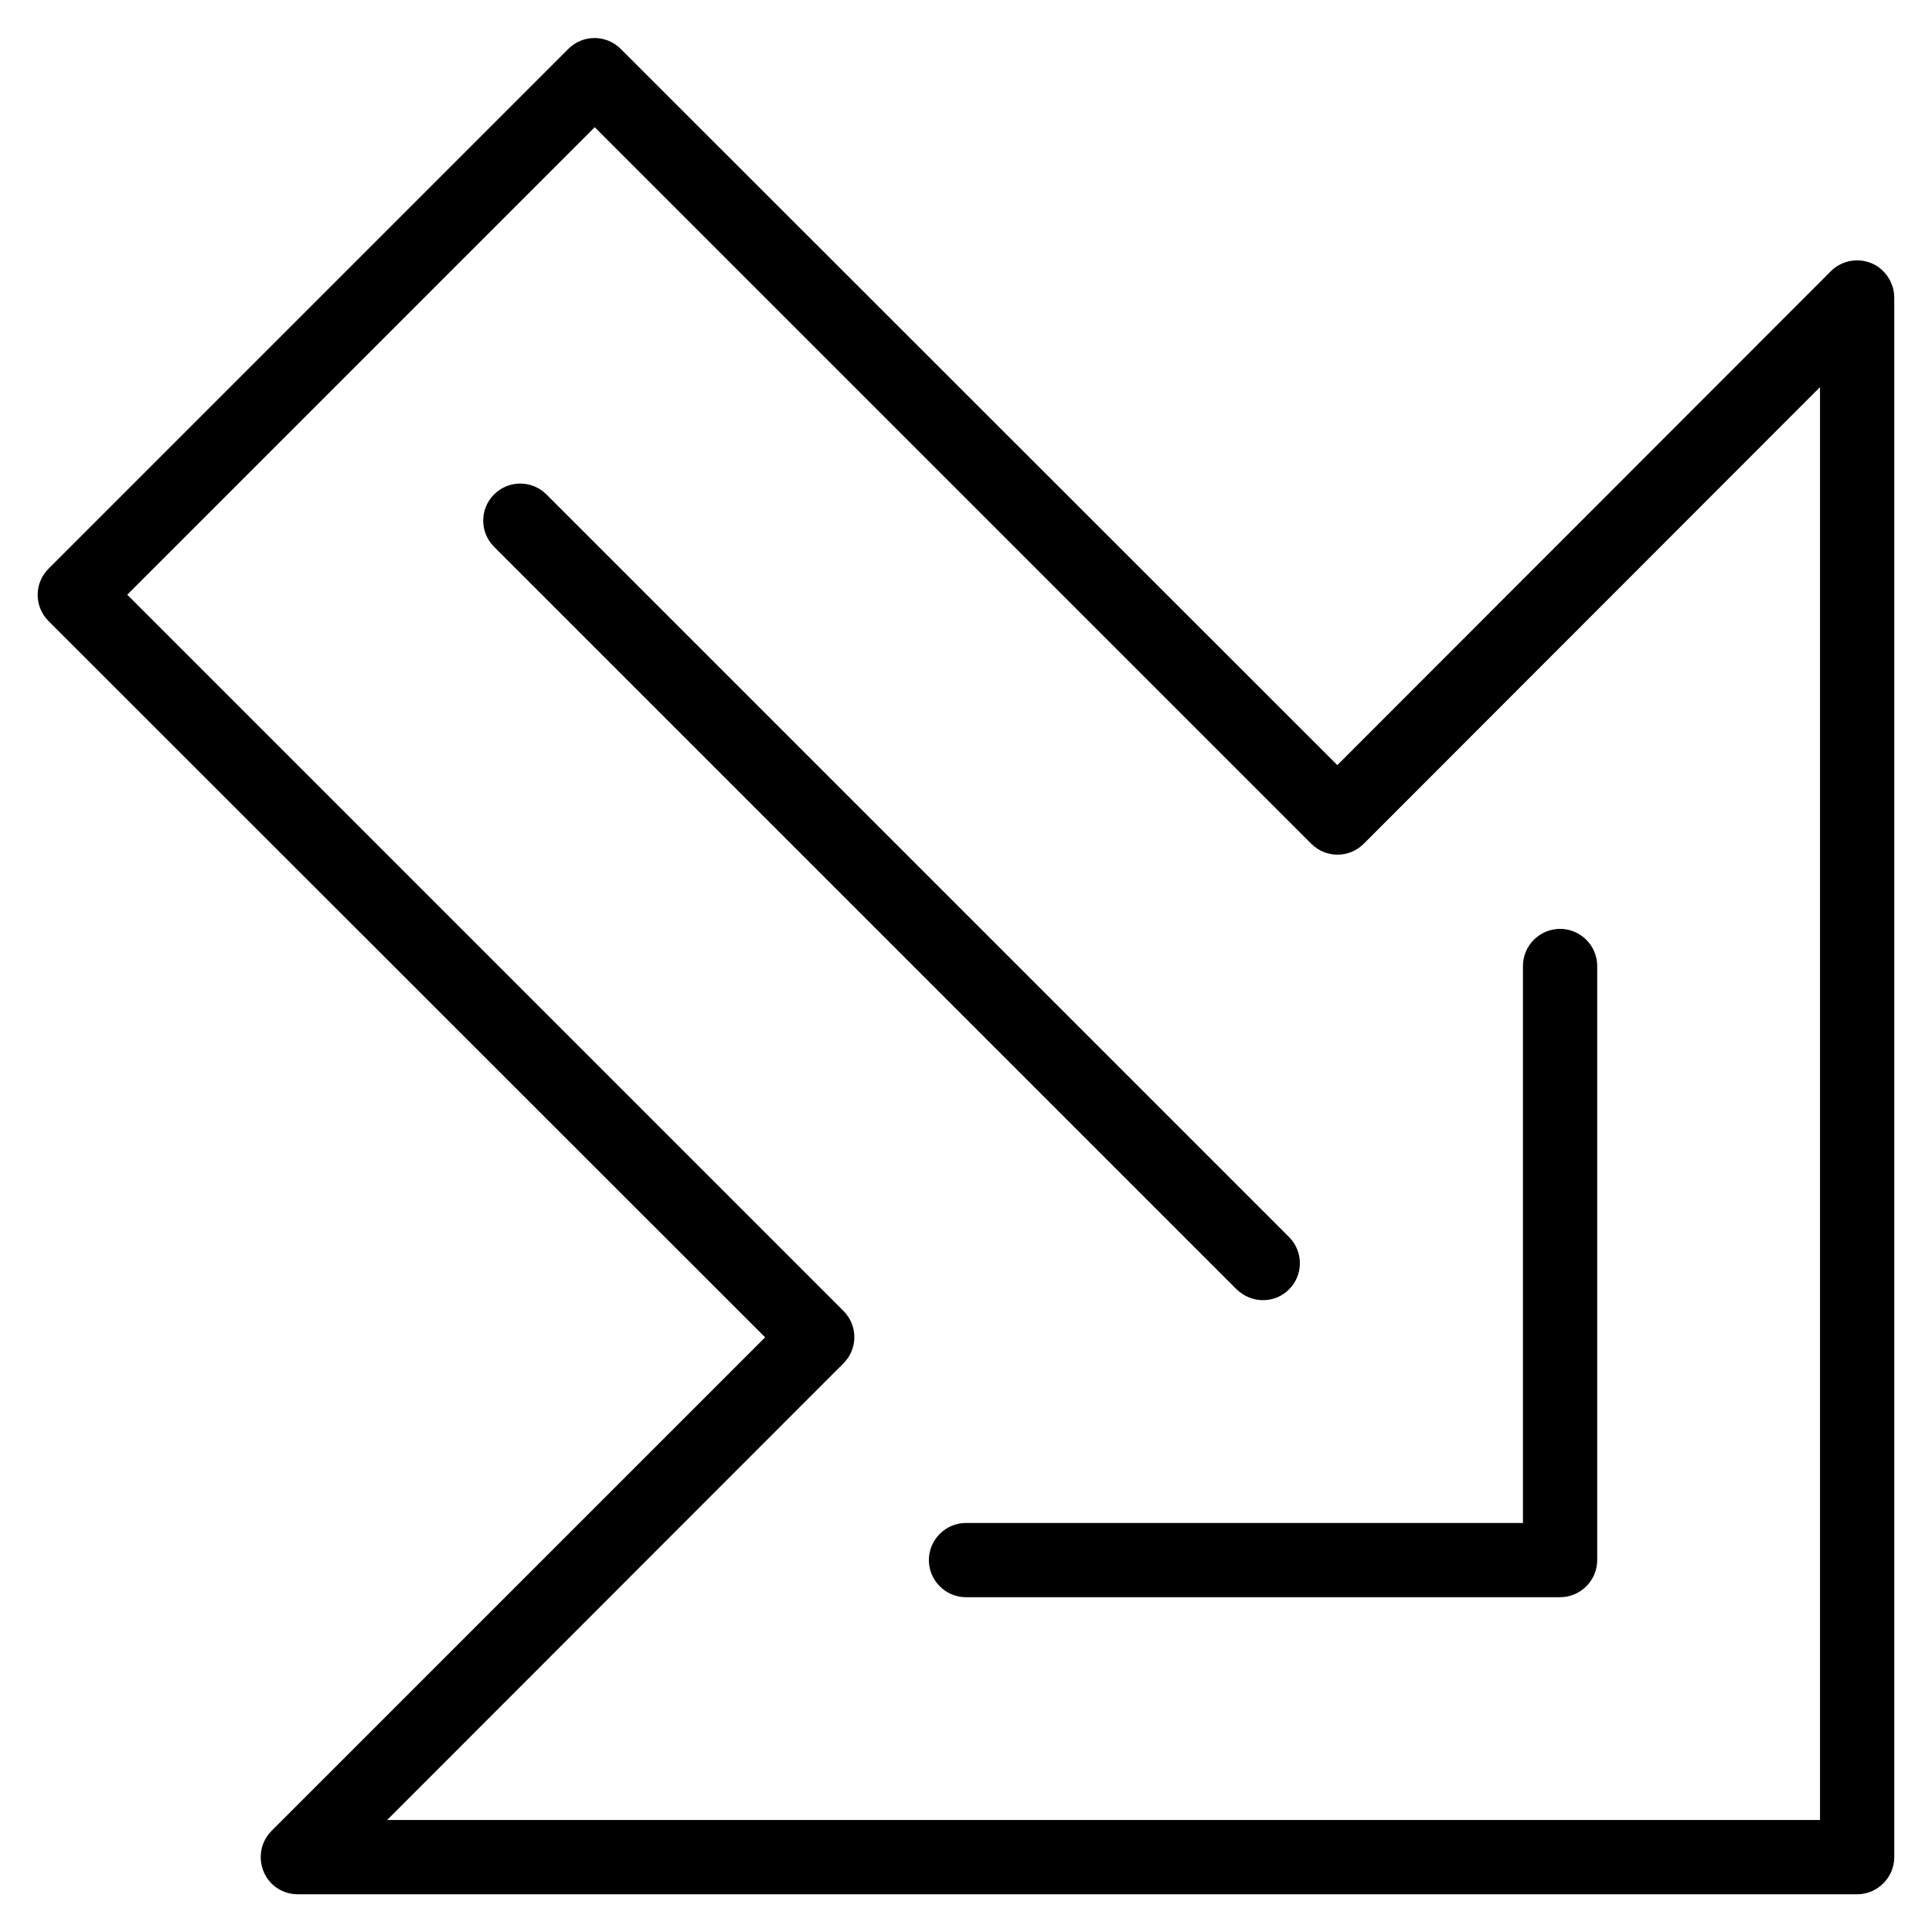
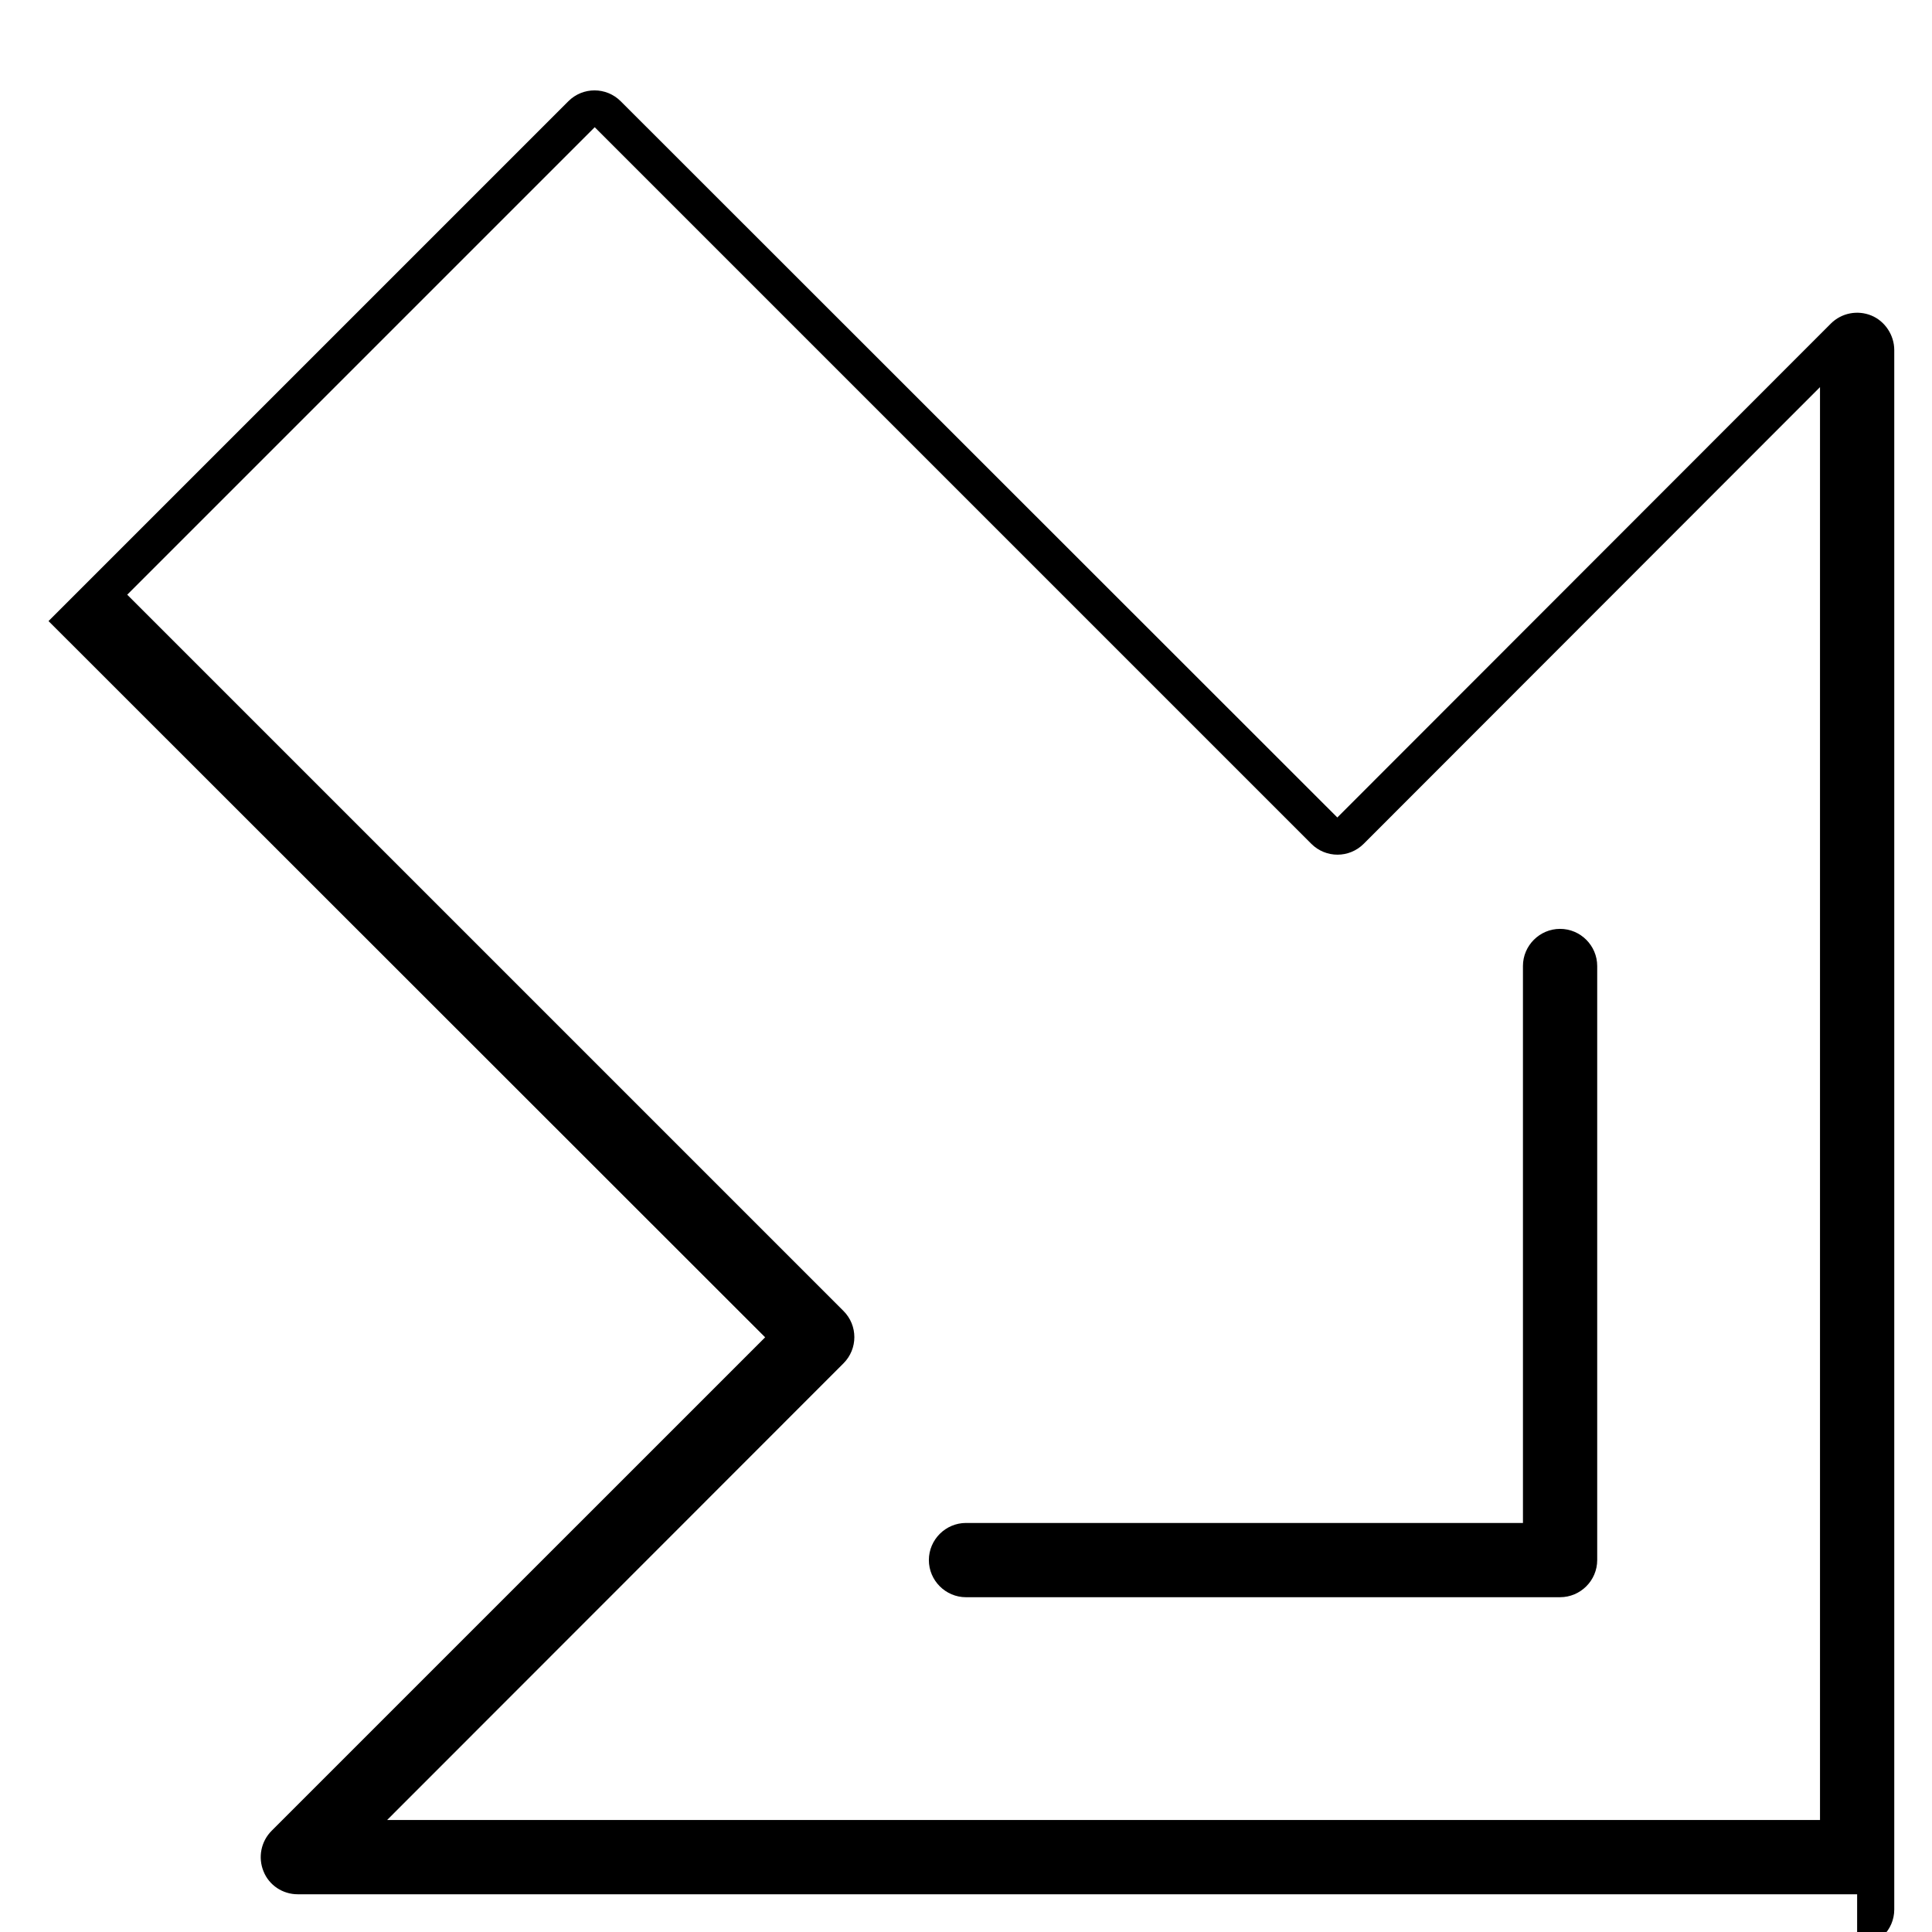
<svg xmlns="http://www.w3.org/2000/svg" fill="#000000" width="800px" height="800px" version="1.1" viewBox="144 144 512 512">
  <g>
-     <path d="m636.16 646h-413.28c-3.938 0-7.578-2.363-9.055-6.102-1.477-3.641-0.688-7.871 2.164-10.727l130.78-130.77-189.91-189.81c-3.836-3.84-3.836-10.039 0-13.875l137.76-137.76c3.836-3.836 10.035-3.836 13.875 0l189.91 189.81 130.77-130.87c2.856-2.856 7.086-3.641 10.727-2.164 3.637 1.477 6.098 5.215 6.098 9.152v413.28c0 5.41-4.43 9.84-9.84 9.84zm-389.57-19.68h379.73v-379.73l-120.93 121.03c-3.836 3.836-10.035 3.836-13.875 0l-189.91-189.91-123.89 123.89 189.82 189.82c3.836 3.836 3.836 10.035 0 13.875z" />
-     <path d="m478.72 488.56c-2.559 0-5.019-0.984-6.988-2.856l-196.8-196.8c-3.836-3.836-3.836-10.035 0-13.875 3.836-3.836 10.035-3.836 13.875 0l196.8 196.8c3.836 3.836 3.836 10.035 0 13.875-1.867 1.871-4.328 2.856-6.887 2.856z" />
+     <path d="m636.16 646h-413.28c-3.938 0-7.578-2.363-9.055-6.102-1.477-3.641-0.688-7.871 2.164-10.727l130.78-130.77-189.91-189.81l137.76-137.76c3.836-3.836 10.035-3.836 13.875 0l189.91 189.81 130.77-130.87c2.856-2.856 7.086-3.641 10.727-2.164 3.637 1.477 6.098 5.215 6.098 9.152v413.28c0 5.41-4.43 9.84-9.84 9.84zm-389.57-19.68h379.73v-379.73l-120.93 121.03c-3.836 3.836-10.035 3.836-13.875 0l-189.91-189.91-123.89 123.89 189.82 189.82c3.836 3.836 3.836 10.035 0 13.875z" />
    <path d="m557.44 567.28h-157.44c-5.41 0-9.84-4.43-9.84-9.84s4.43-9.84 9.84-9.84h147.6l-0.004-147.6c0-5.41 4.43-9.84 9.84-9.84s9.84 4.43 9.84 9.84v157.44c0 5.41-4.426 9.836-9.84 9.836z" />
  </g>
</svg>